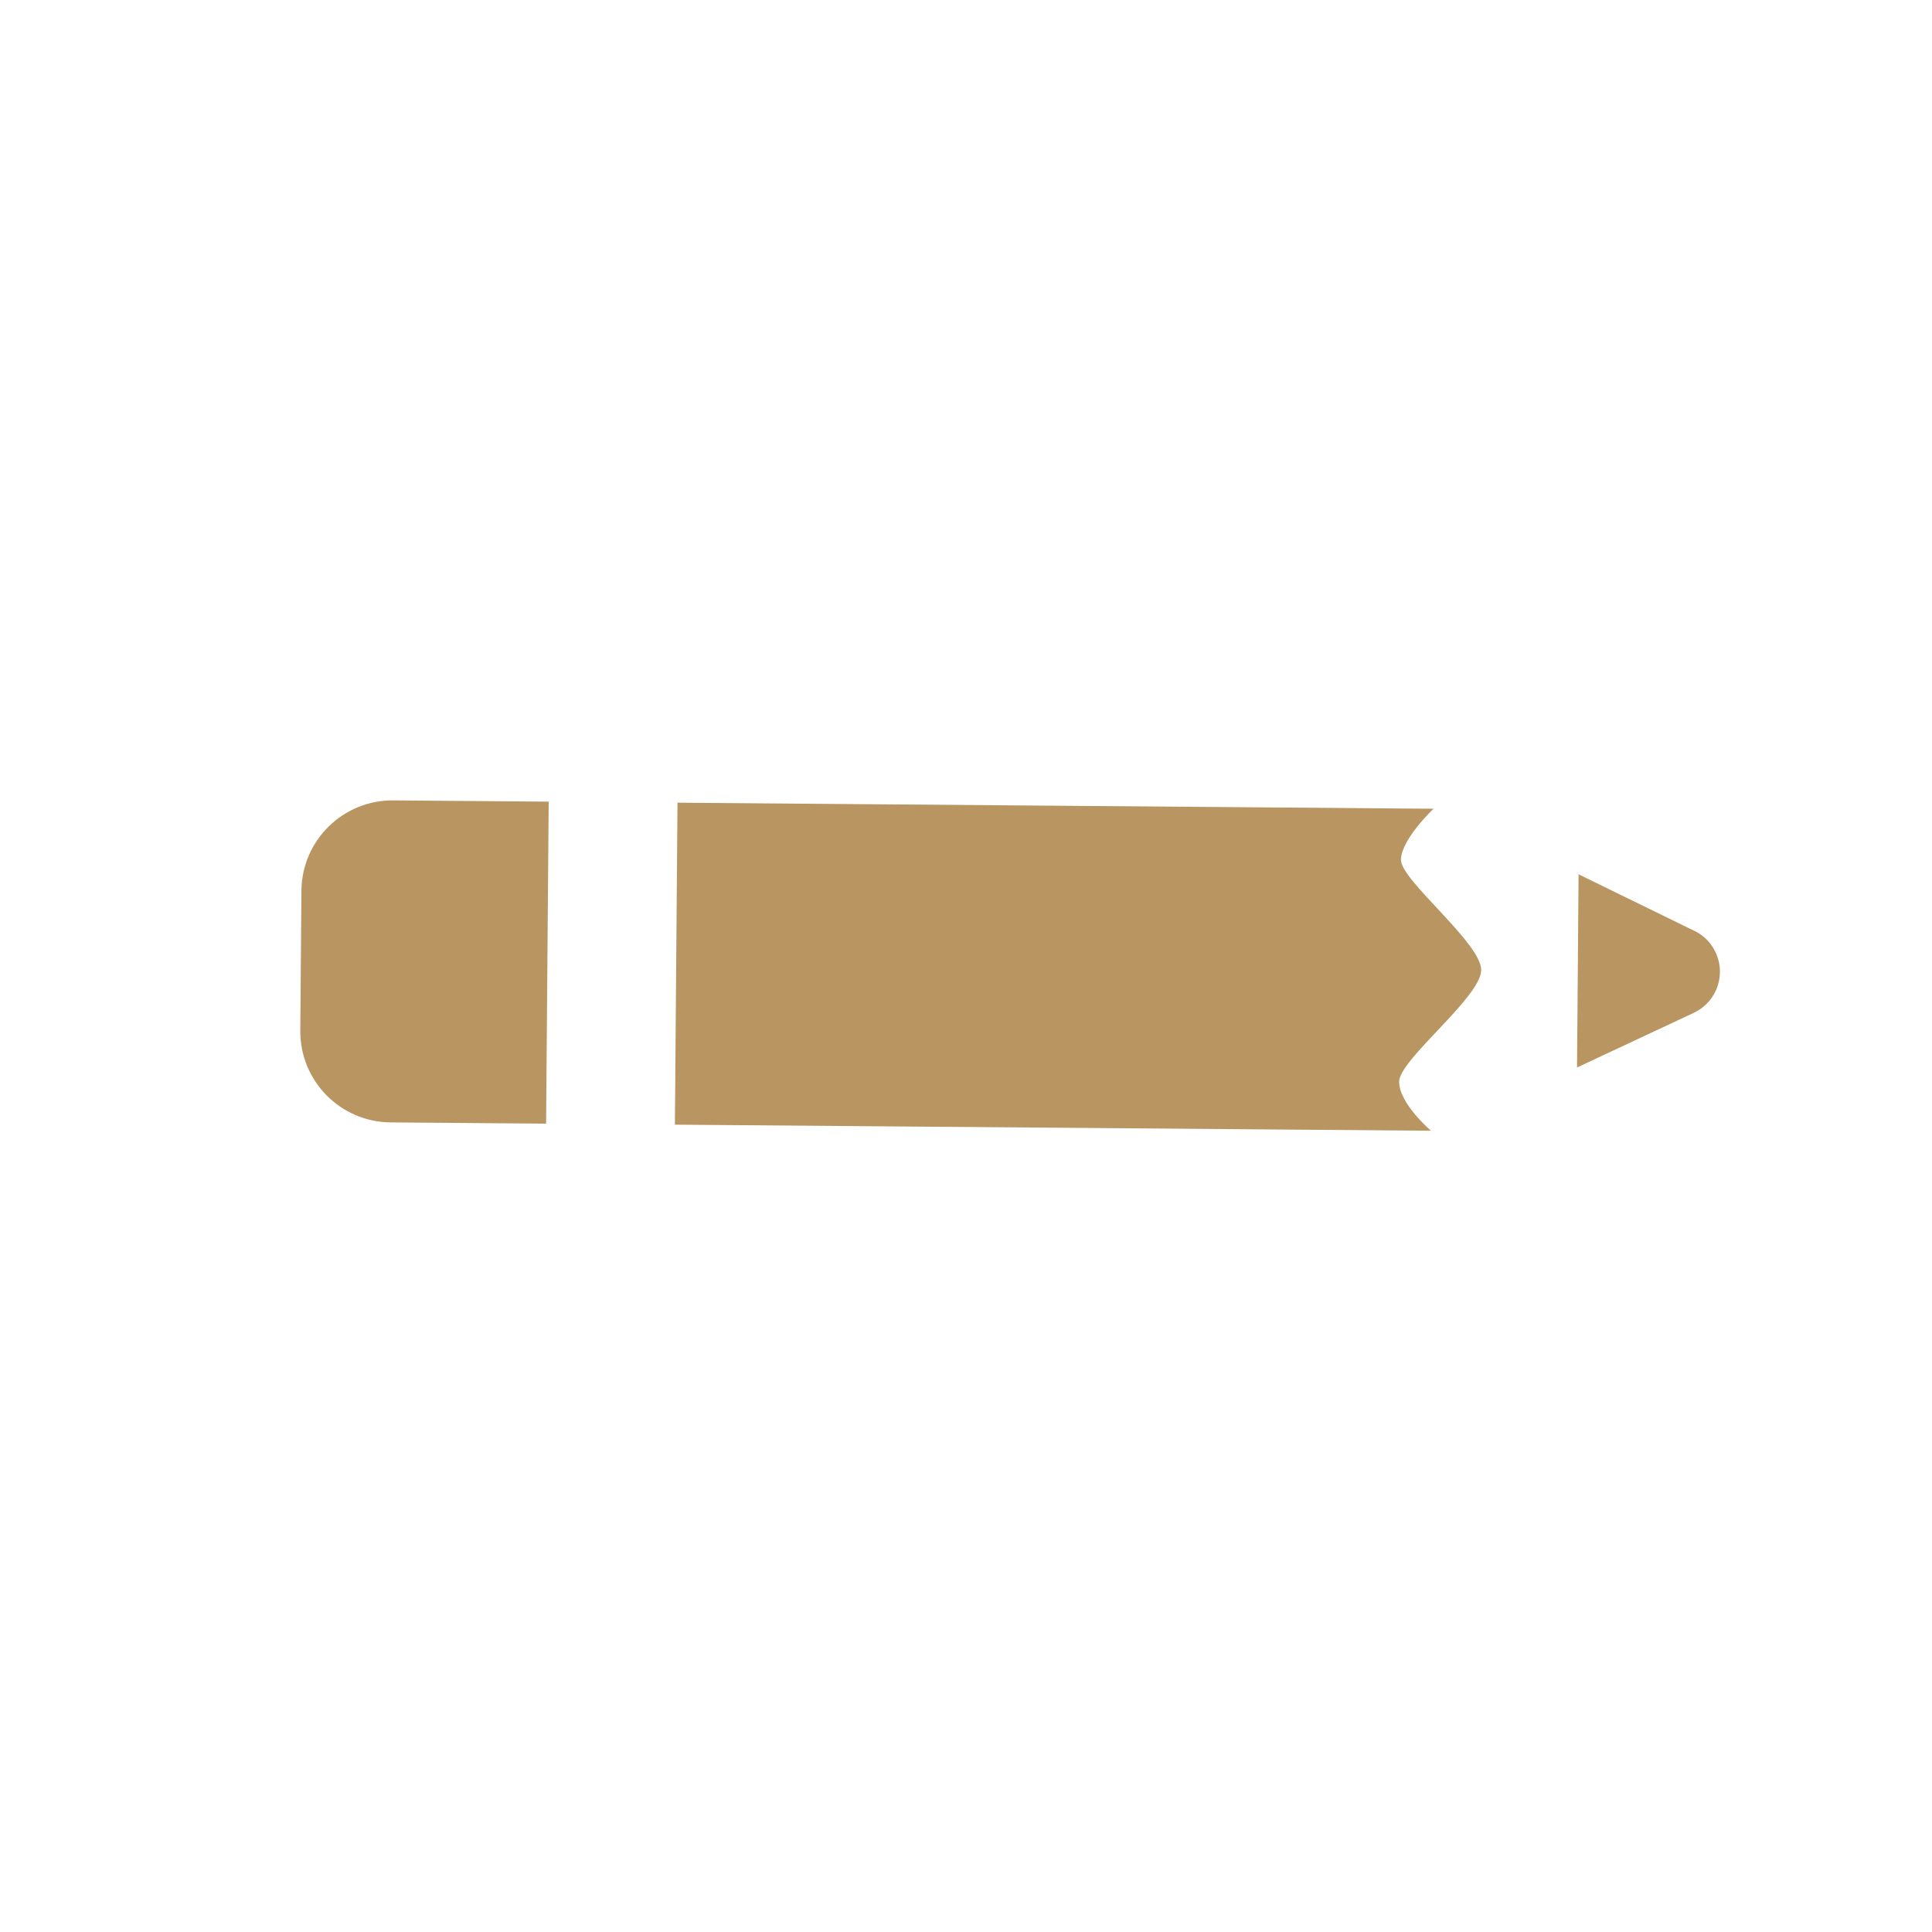
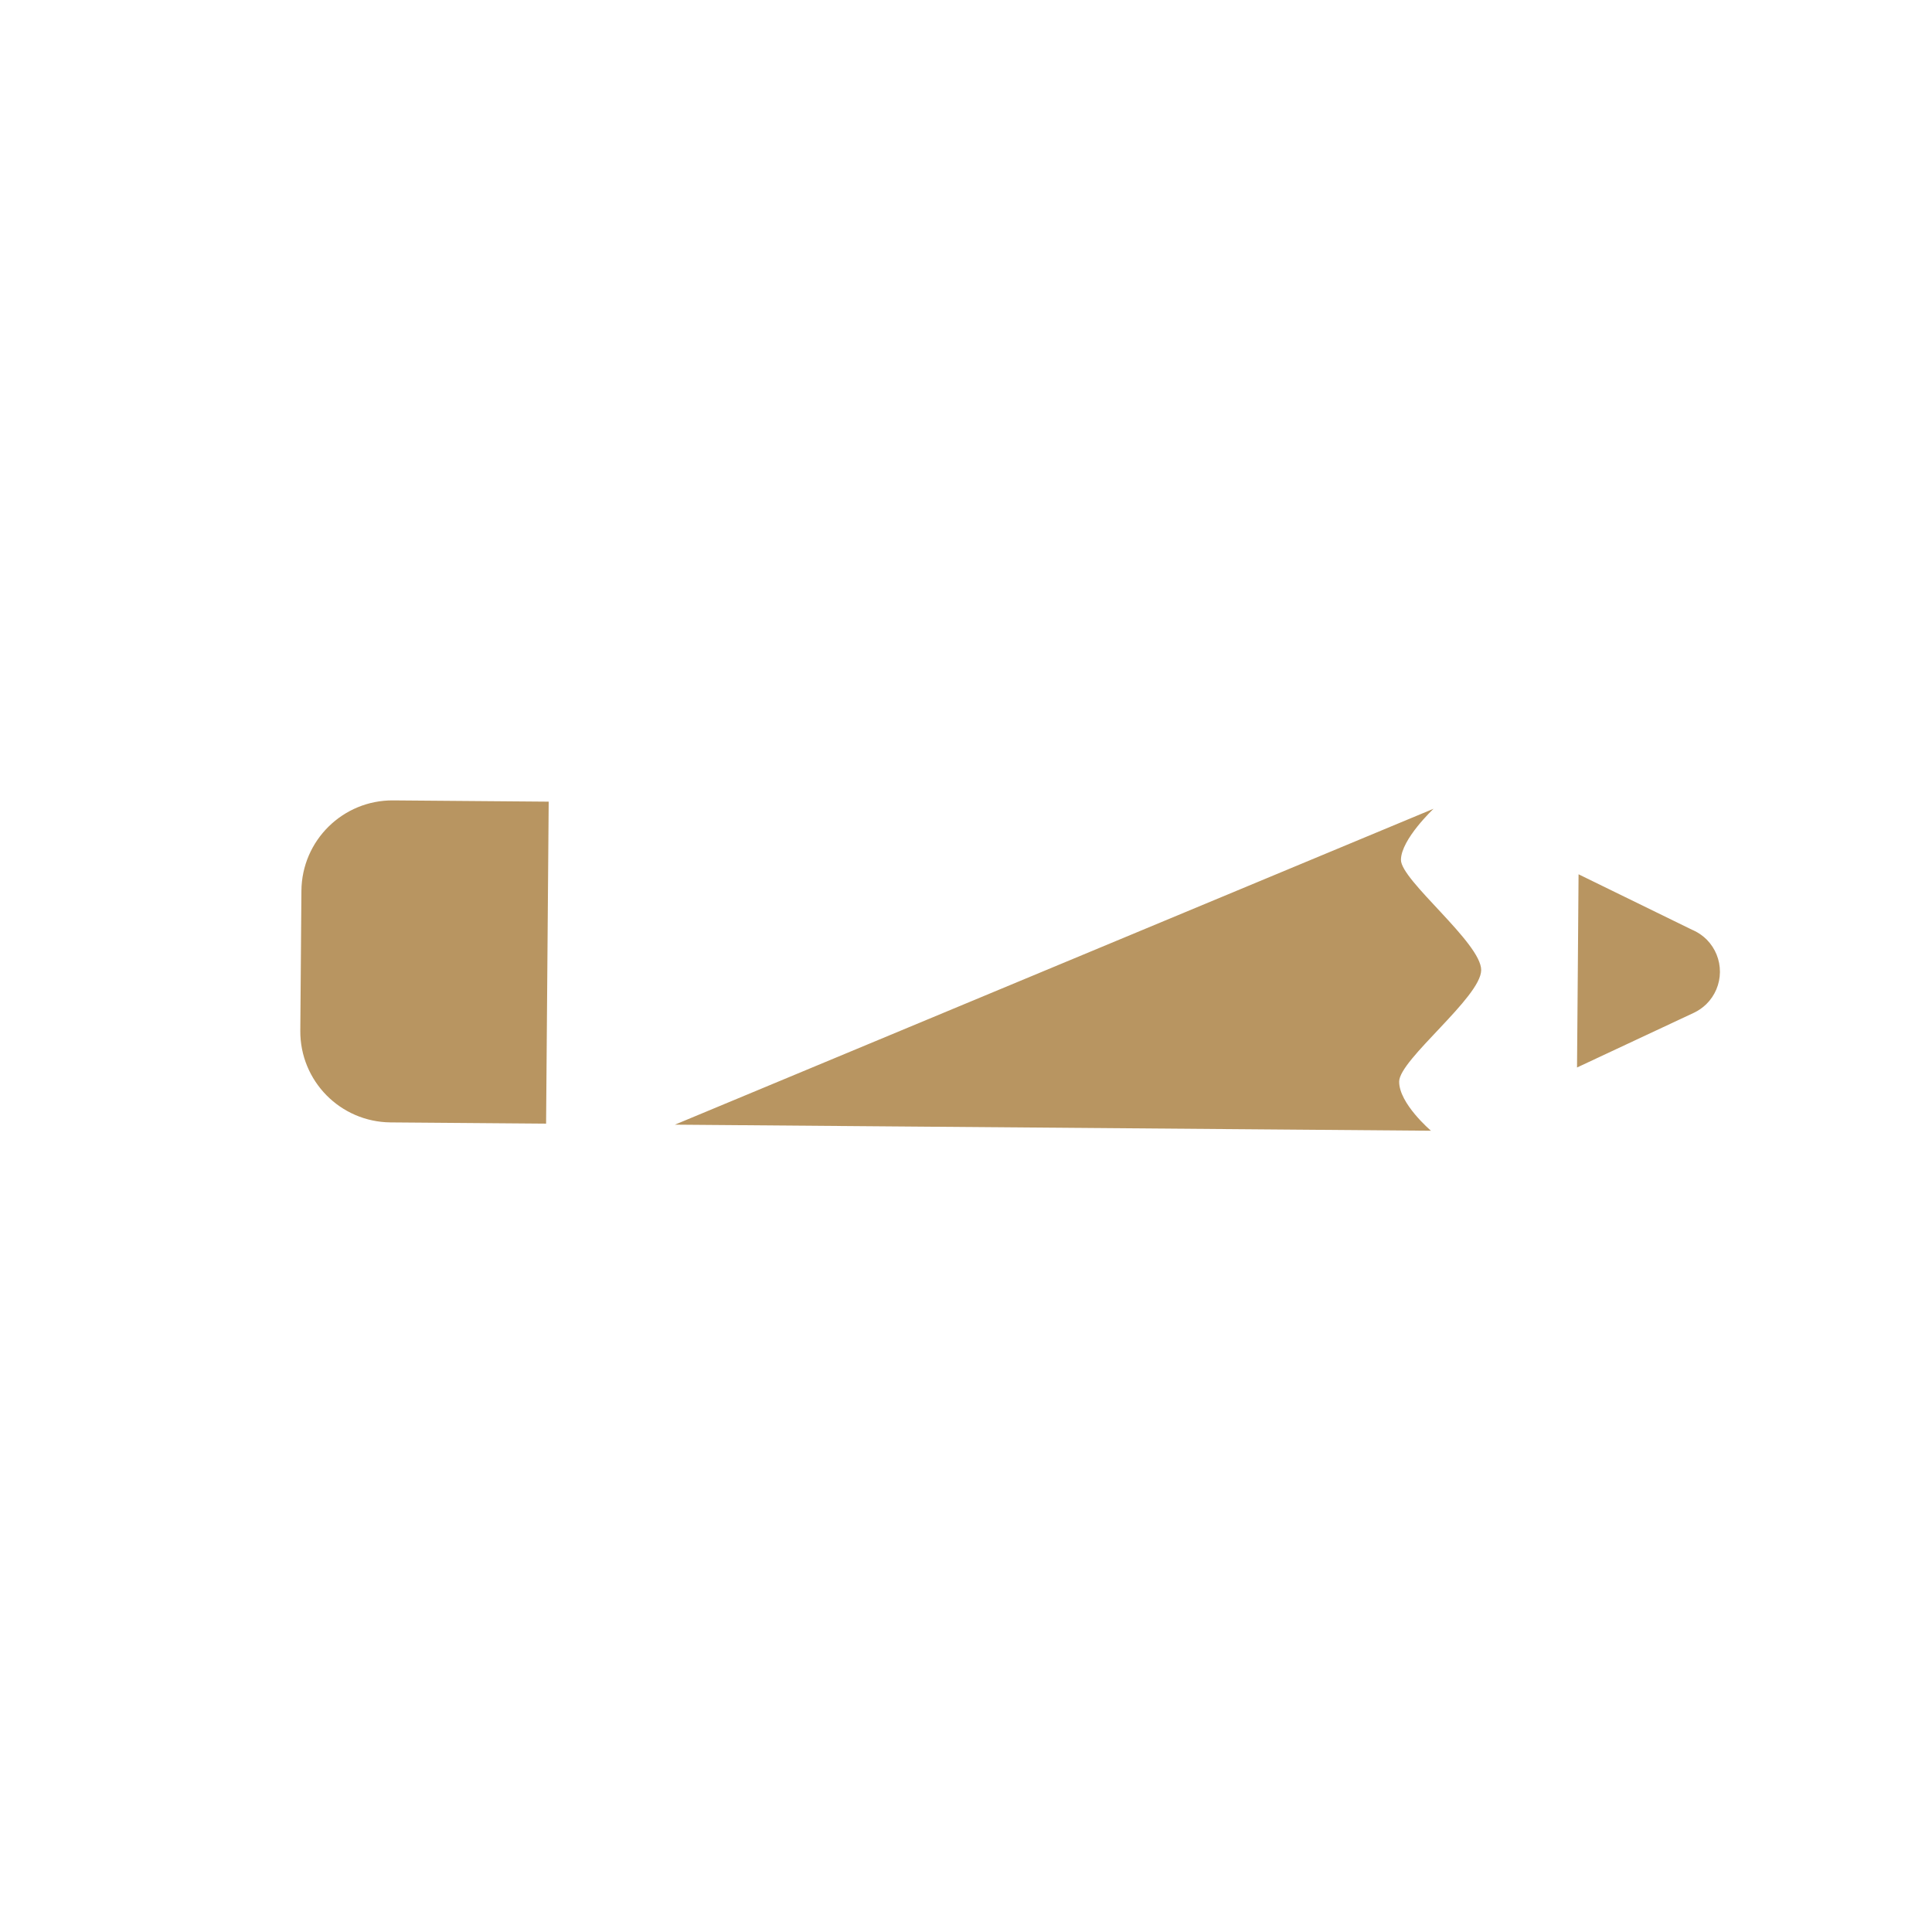
<svg xmlns="http://www.w3.org/2000/svg" width="64" height="64" viewBox="0 0 64 64" fill="none">
-   <path d="M10.814 36.281C11.356 36.831 12.107 37.174 12.941 37.181L18.09 37.222L18.176 26.556L13.026 26.514C11.36 26.501 9.999 27.841 9.985 29.507L9.948 34.14C9.941 34.973 10.273 35.73 10.814 36.281ZM22.357 37.256L47.403 37.457C47.403 37.457 46.343 36.557 46.349 35.828C46.355 35.098 49.059 33.033 49.066 32.137C49.074 31.241 46.403 29.163 46.408 28.482C46.414 27.801 47.489 26.791 47.489 26.791L22.443 26.59L22.357 37.256ZM52.241 35.362L56.112 33.55C56.264 33.478 56.404 33.381 56.525 33.263C56.81 32.983 56.972 32.6 56.975 32.2C56.978 31.8 56.822 31.415 56.542 31.13C56.423 31.01 56.285 30.911 56.134 30.837C56.129 30.835 56.124 30.833 56.119 30.831L56.084 30.812C56.08 30.811 56.077 30.81 56.073 30.81L52.292 28.962L52.267 32.163L52.241 35.362Z" fill="#B89561" />
+   <path d="M10.814 36.281C11.356 36.831 12.107 37.174 12.941 37.181L18.09 37.222L18.176 26.556L13.026 26.514C11.36 26.501 9.999 27.841 9.985 29.507L9.948 34.14C9.941 34.973 10.273 35.73 10.814 36.281ZM22.357 37.256L47.403 37.457C47.403 37.457 46.343 36.557 46.349 35.828C46.355 35.098 49.059 33.033 49.066 32.137C49.074 31.241 46.403 29.163 46.408 28.482C46.414 27.801 47.489 26.791 47.489 26.791L22.357 37.256ZM52.241 35.362L56.112 33.55C56.264 33.478 56.404 33.381 56.525 33.263C56.81 32.983 56.972 32.6 56.975 32.2C56.978 31.8 56.822 31.415 56.542 31.13C56.423 31.01 56.285 30.911 56.134 30.837C56.129 30.835 56.124 30.833 56.119 30.831L56.084 30.812C56.08 30.811 56.077 30.81 56.073 30.81L52.292 28.962L52.267 32.163L52.241 35.362Z" fill="#B89561" />
</svg>